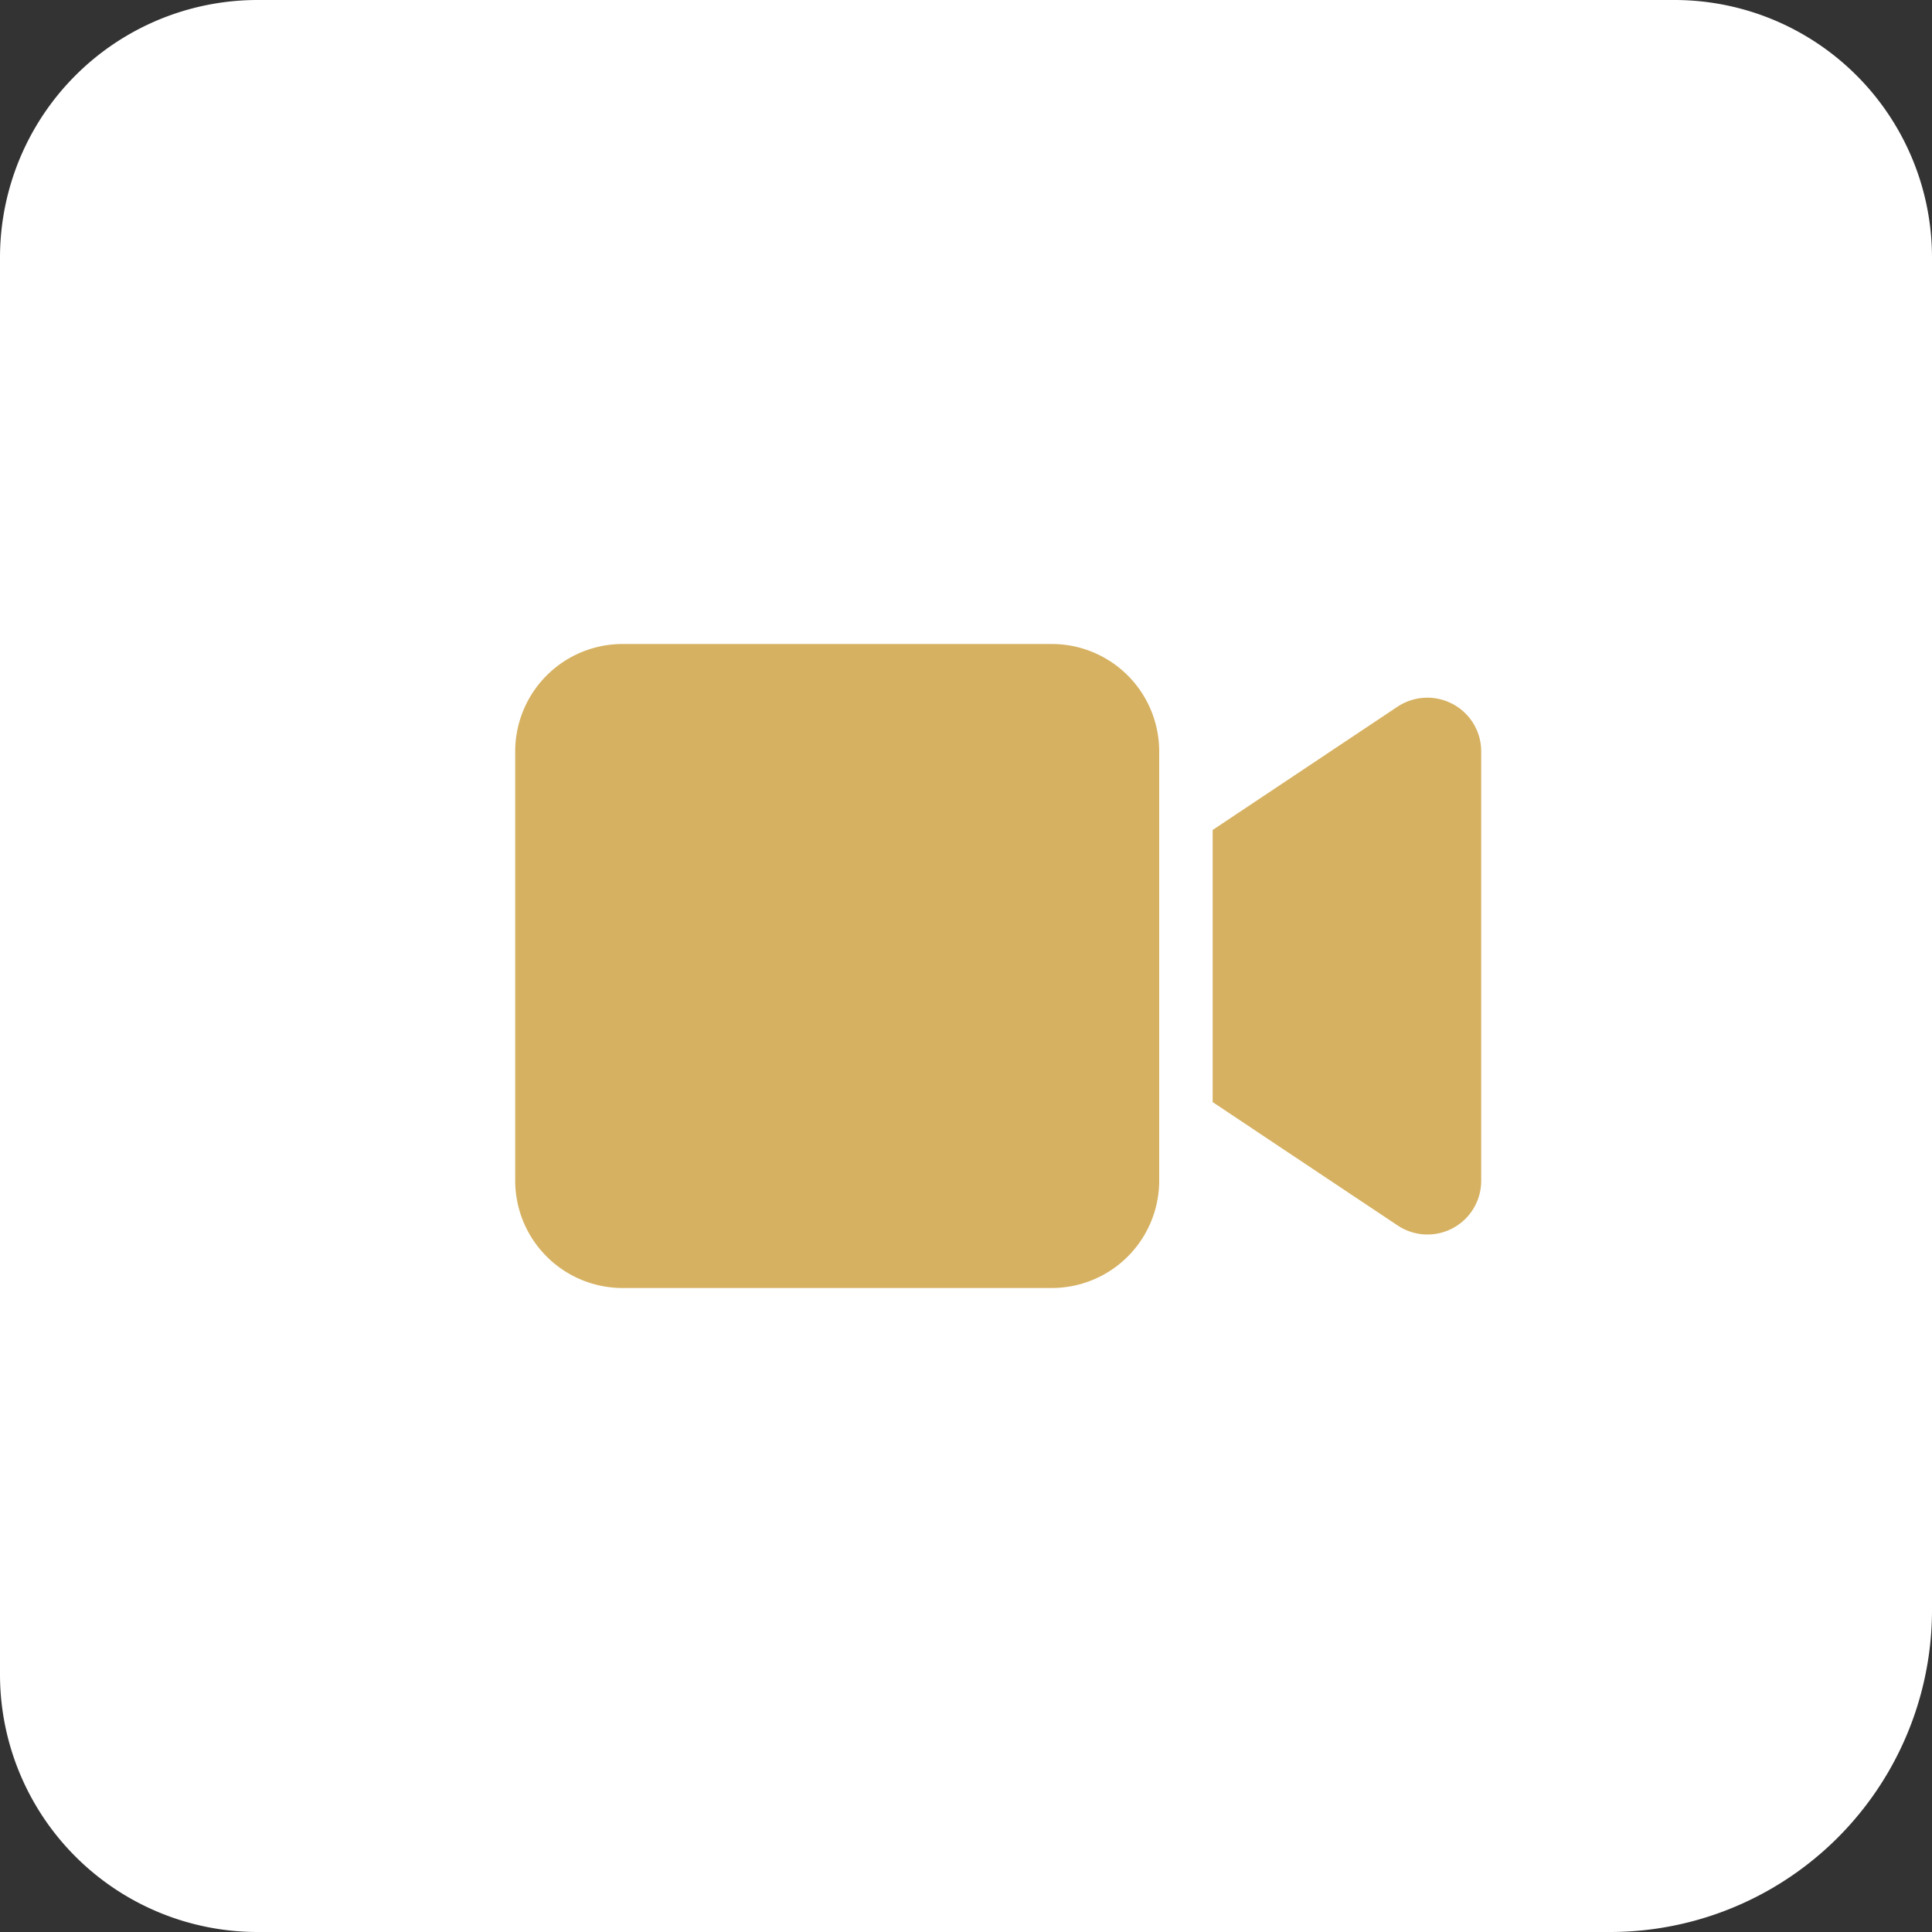
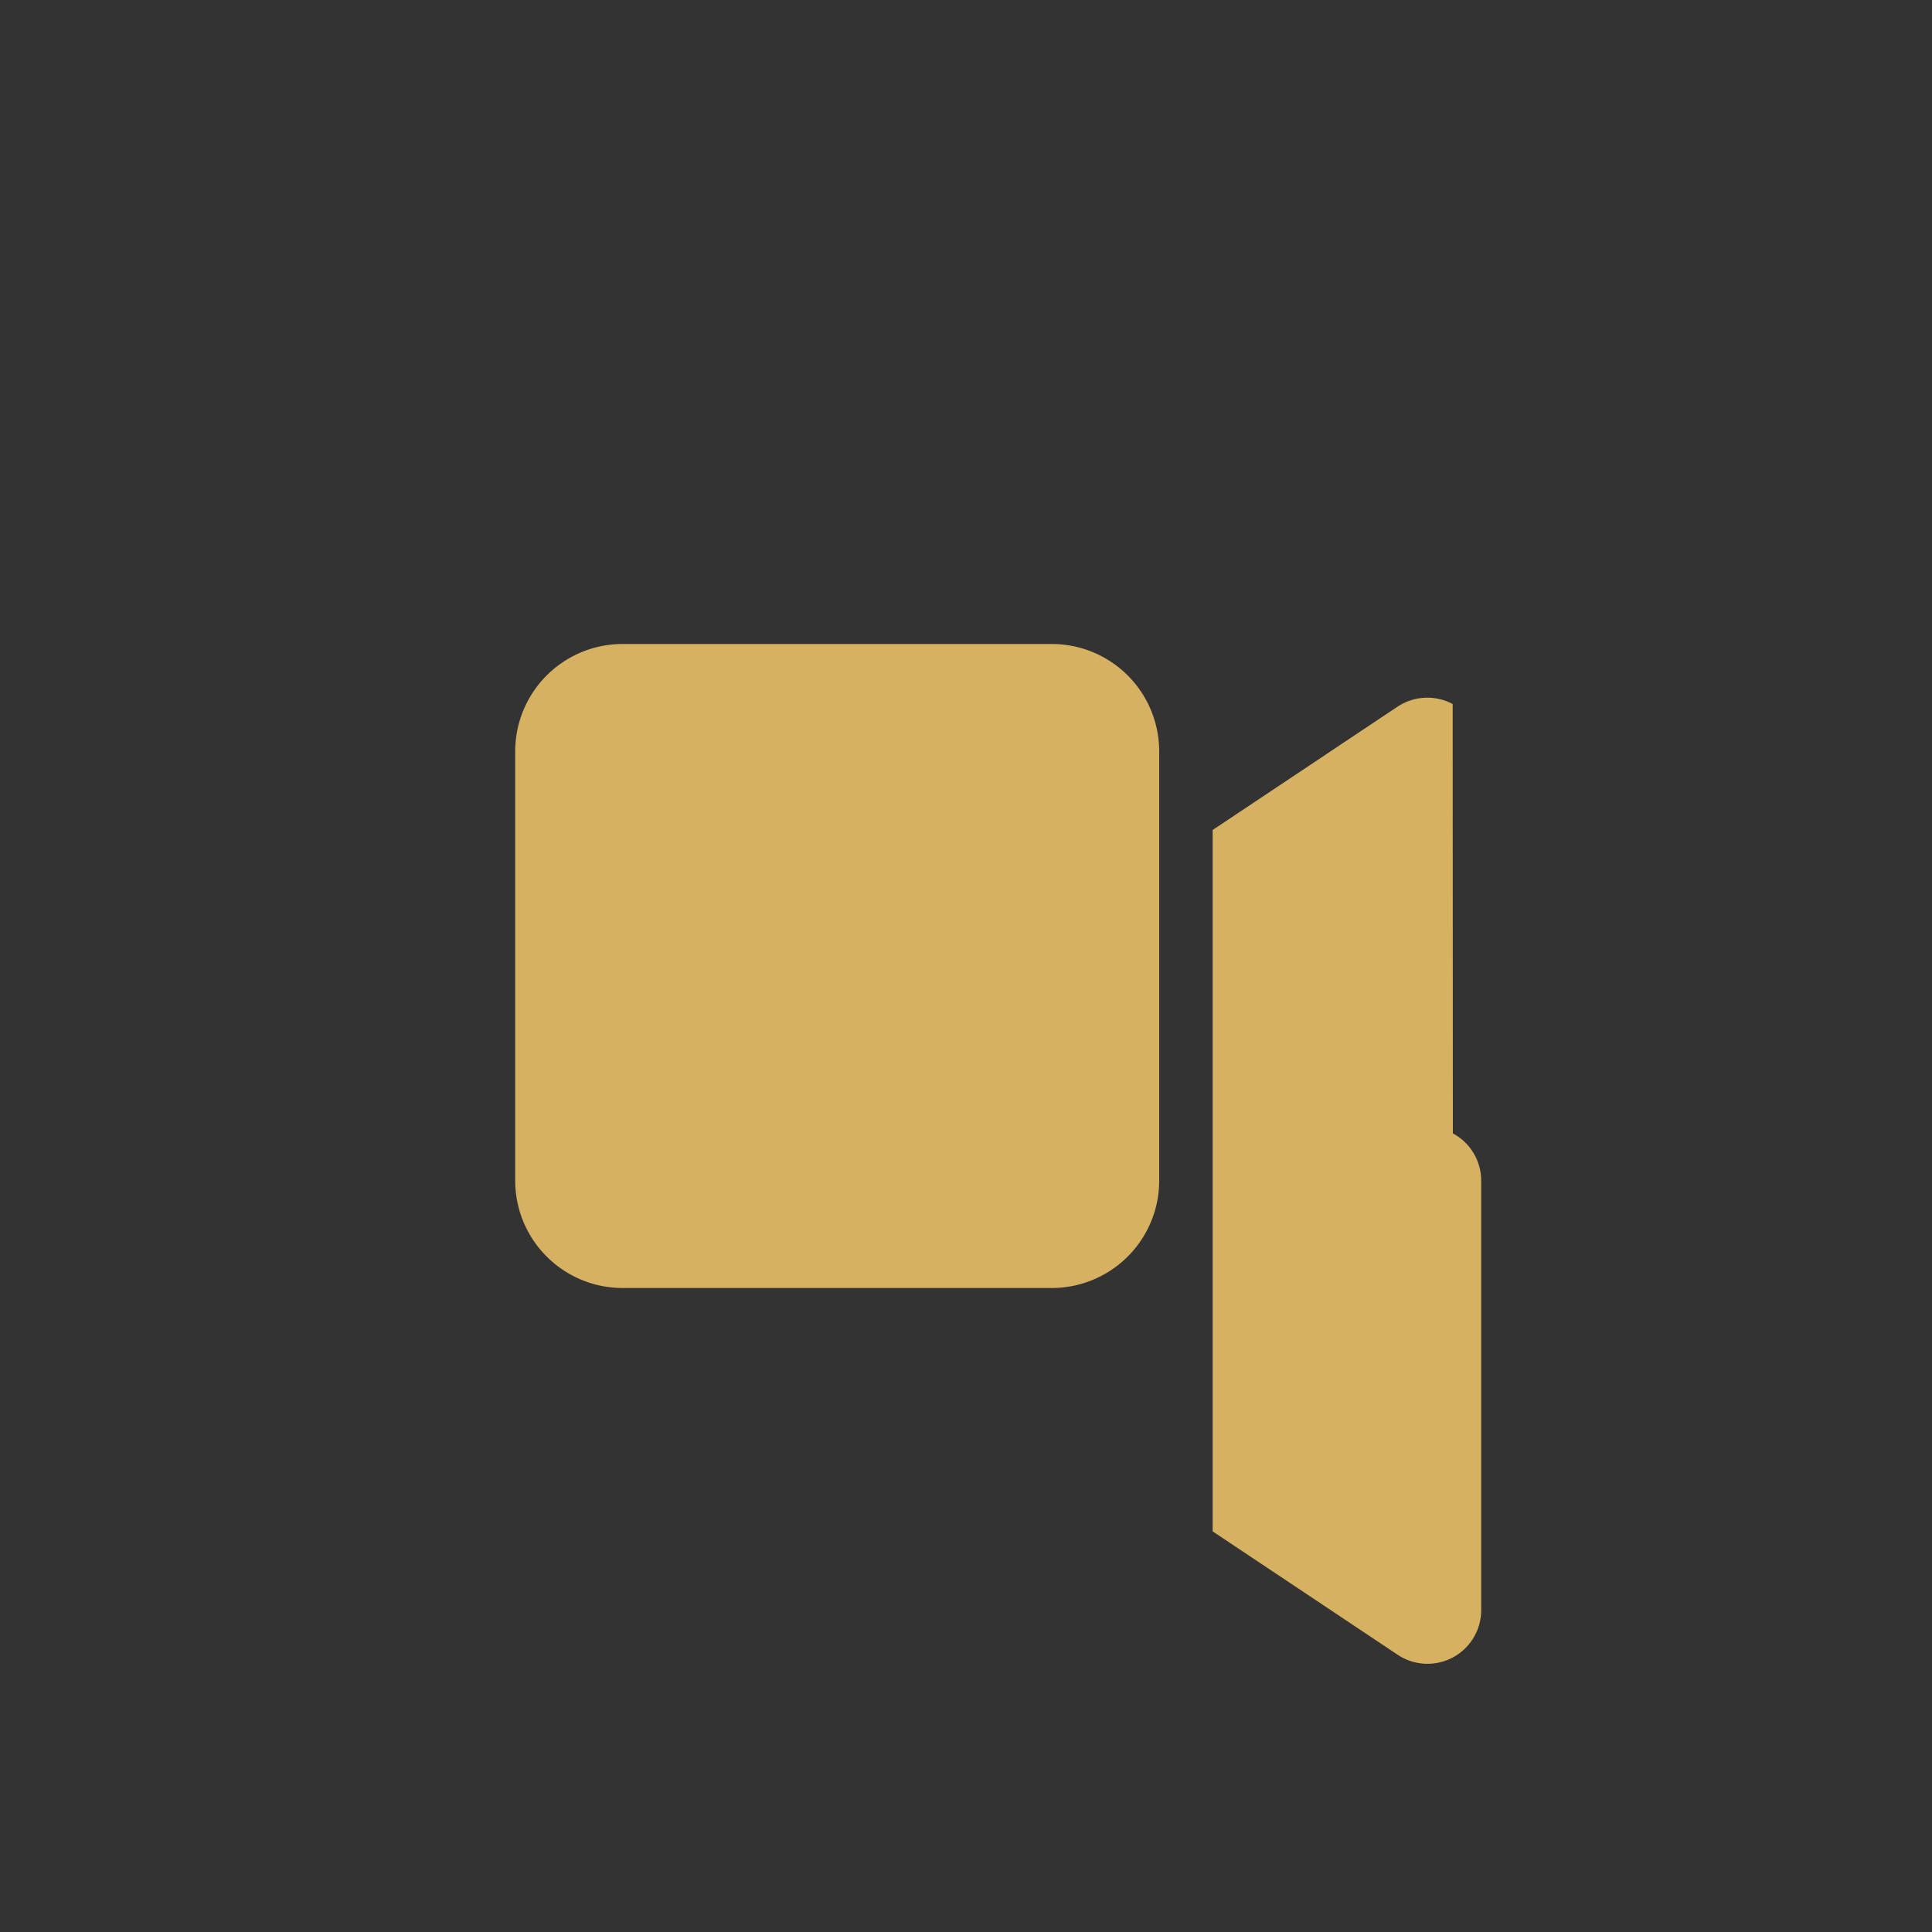
<svg xmlns="http://www.w3.org/2000/svg" width="30" height="30" viewBox="0 0 30 30">
  <rect x="0" y="0" width="30" height="30" fill="#333333" stroke="none" />
  <g id="video_W_G" transform="translate(-2464 -695)">
-     <path id="Rectangle_7" data-name="Rectangle 7" d="M4,0H26a4,4,0,0,1,4,4V25a5,5,0,0,1-5,5H4a4,4,0,0,1-4-4V4A4,4,0,0,1,4,0Z" transform="translate(2464 695)" fill="#fff" />
-     <path id="video" d="M0,65.667A1.668,1.668,0,0,1,1.667,64H8.333A1.668,1.668,0,0,1,10,65.667v6.667A1.668,1.668,0,0,1,8.333,74H1.667A1.668,1.668,0,0,1,0,72.333Zm14.56-.734a.834.834,0,0,1,.44.734v6.667a.834.834,0,0,1-1.3.693l-2.5-1.667-.37-.247V66.888l.37-.247,2.5-1.667a.836.836,0,0,1,.857-.042Z" transform="translate(2472 641)" fill="#d6b161" />
+     <path id="video" d="M0,65.667A1.668,1.668,0,0,1,1.667,64H8.333A1.668,1.668,0,0,1,10,65.667v6.667A1.668,1.668,0,0,1,8.333,74H1.667A1.668,1.668,0,0,1,0,72.333m14.56-.734a.834.834,0,0,1,.44.734v6.667a.834.834,0,0,1-1.3.693l-2.5-1.667-.37-.247V66.888l.37-.247,2.5-1.667a.836.836,0,0,1,.857-.042Z" transform="translate(2472 641)" fill="#d6b161" />
  </g>
</svg>